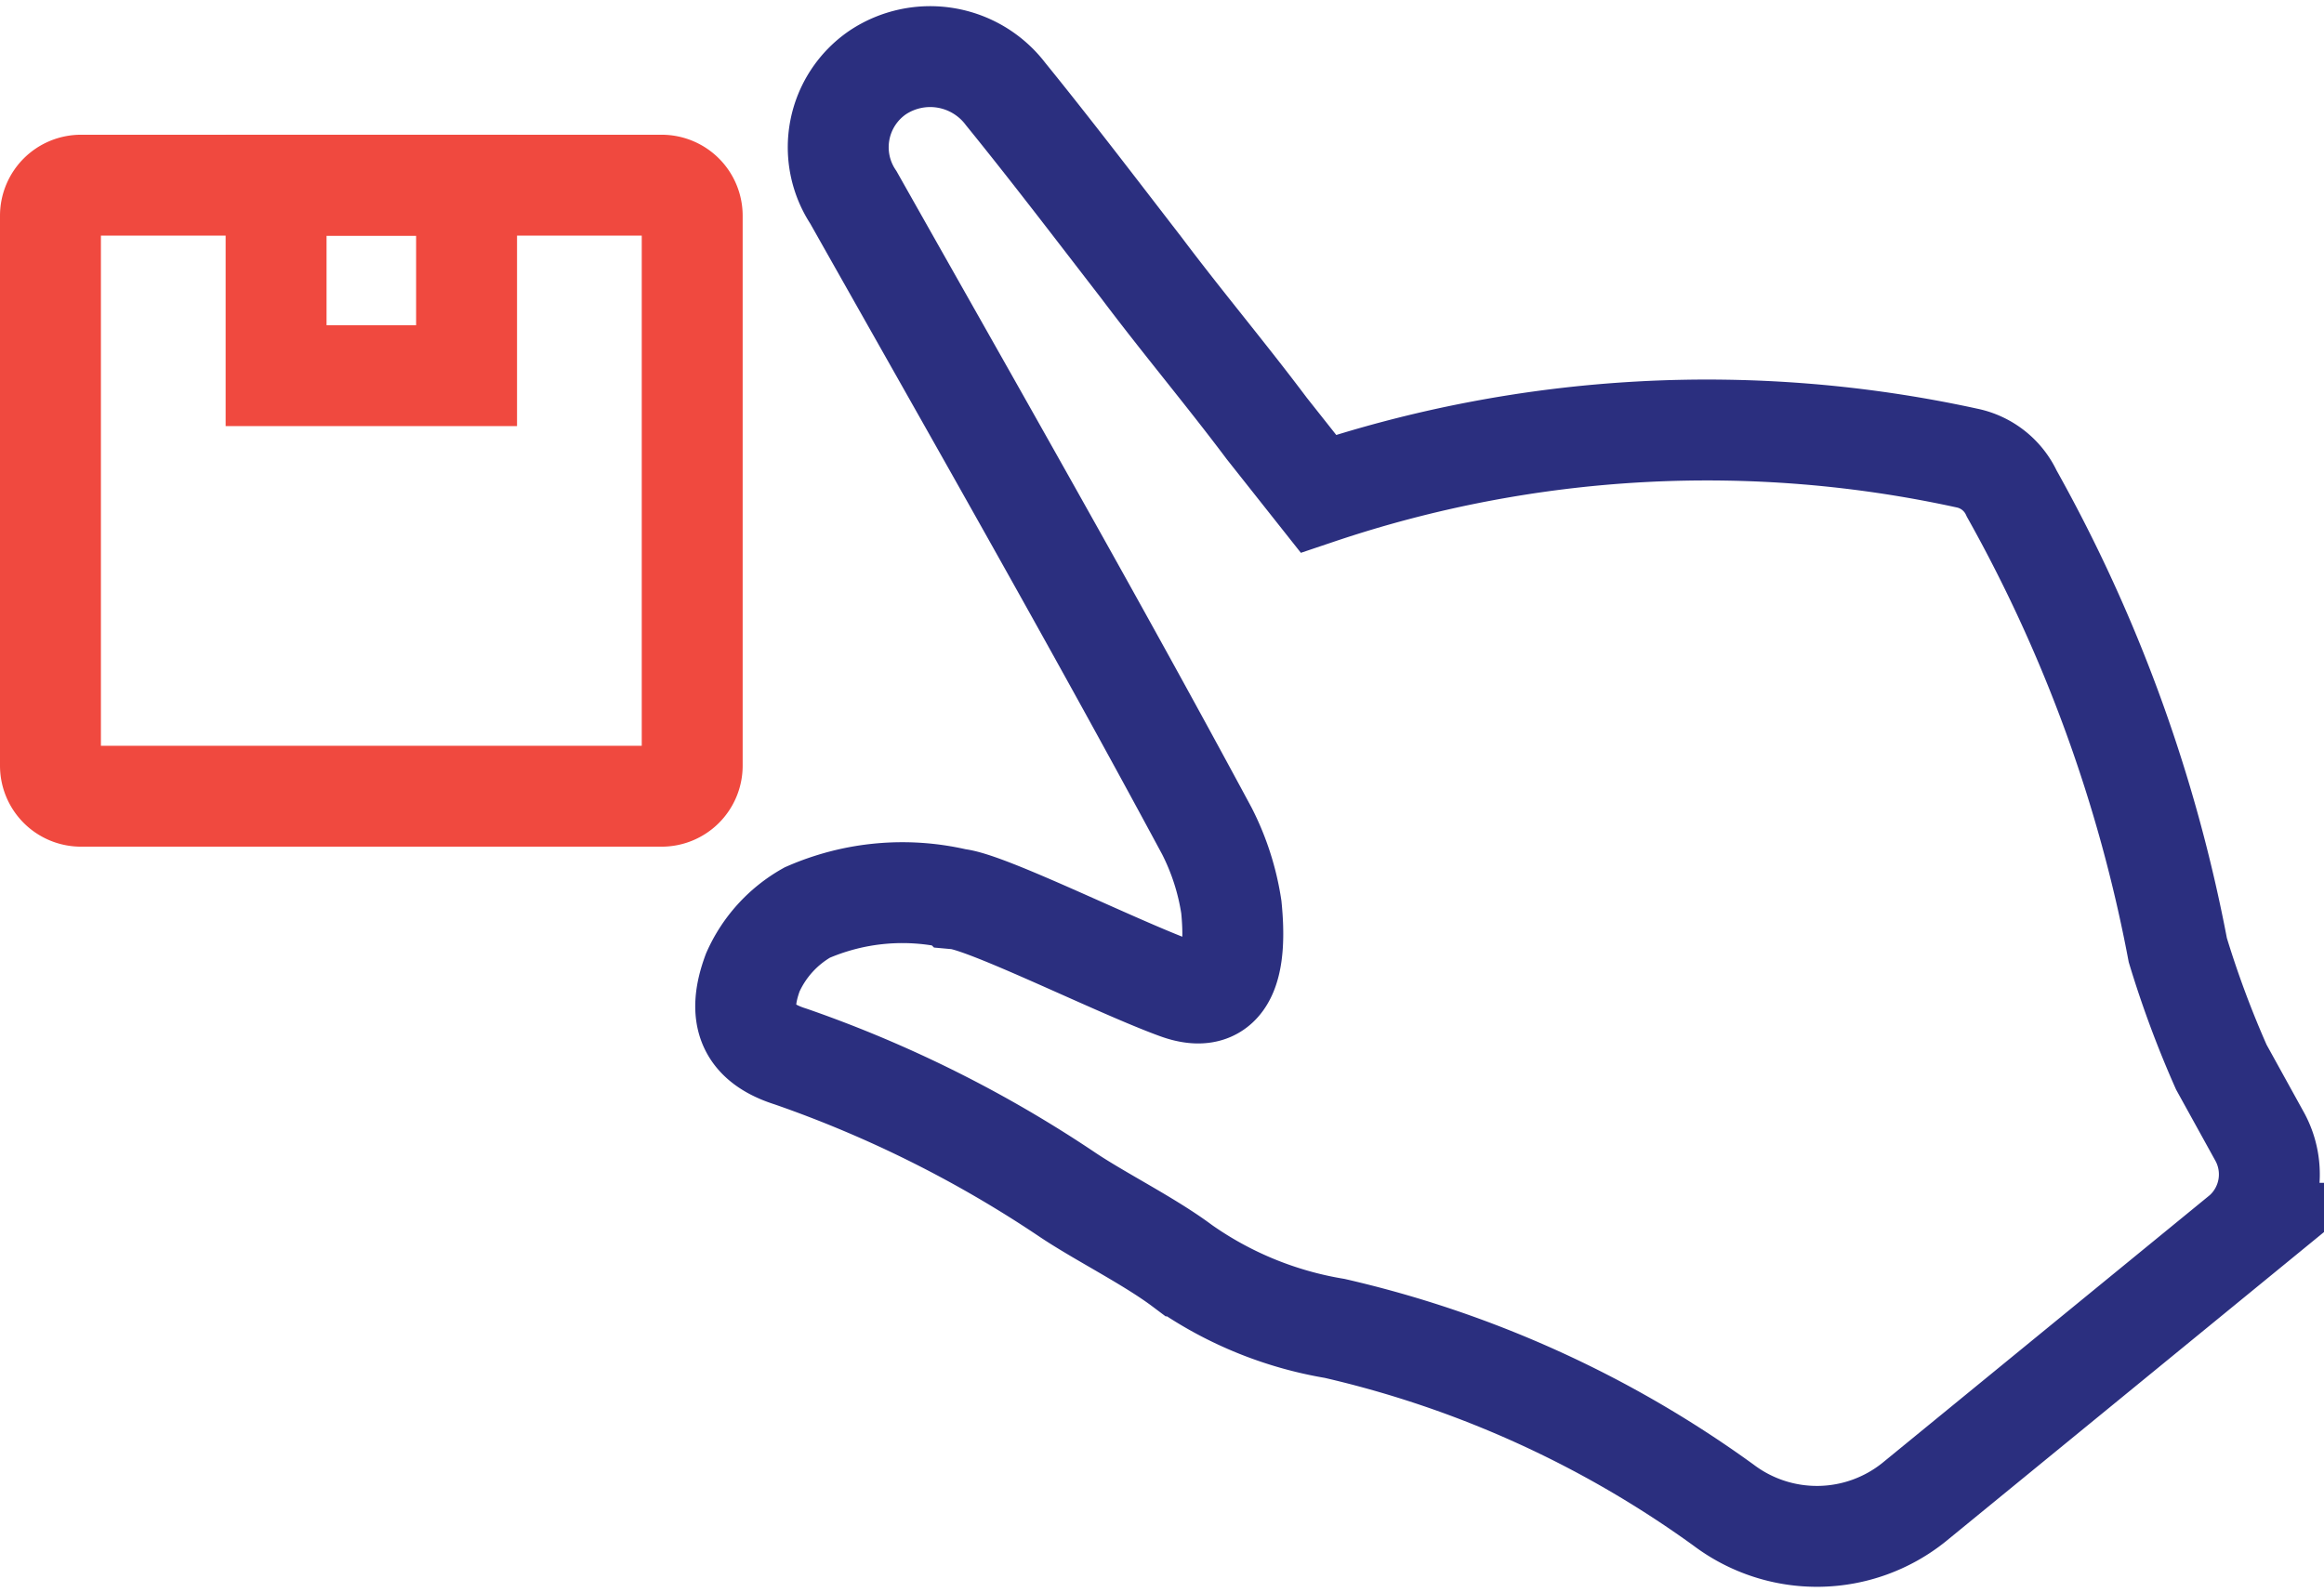
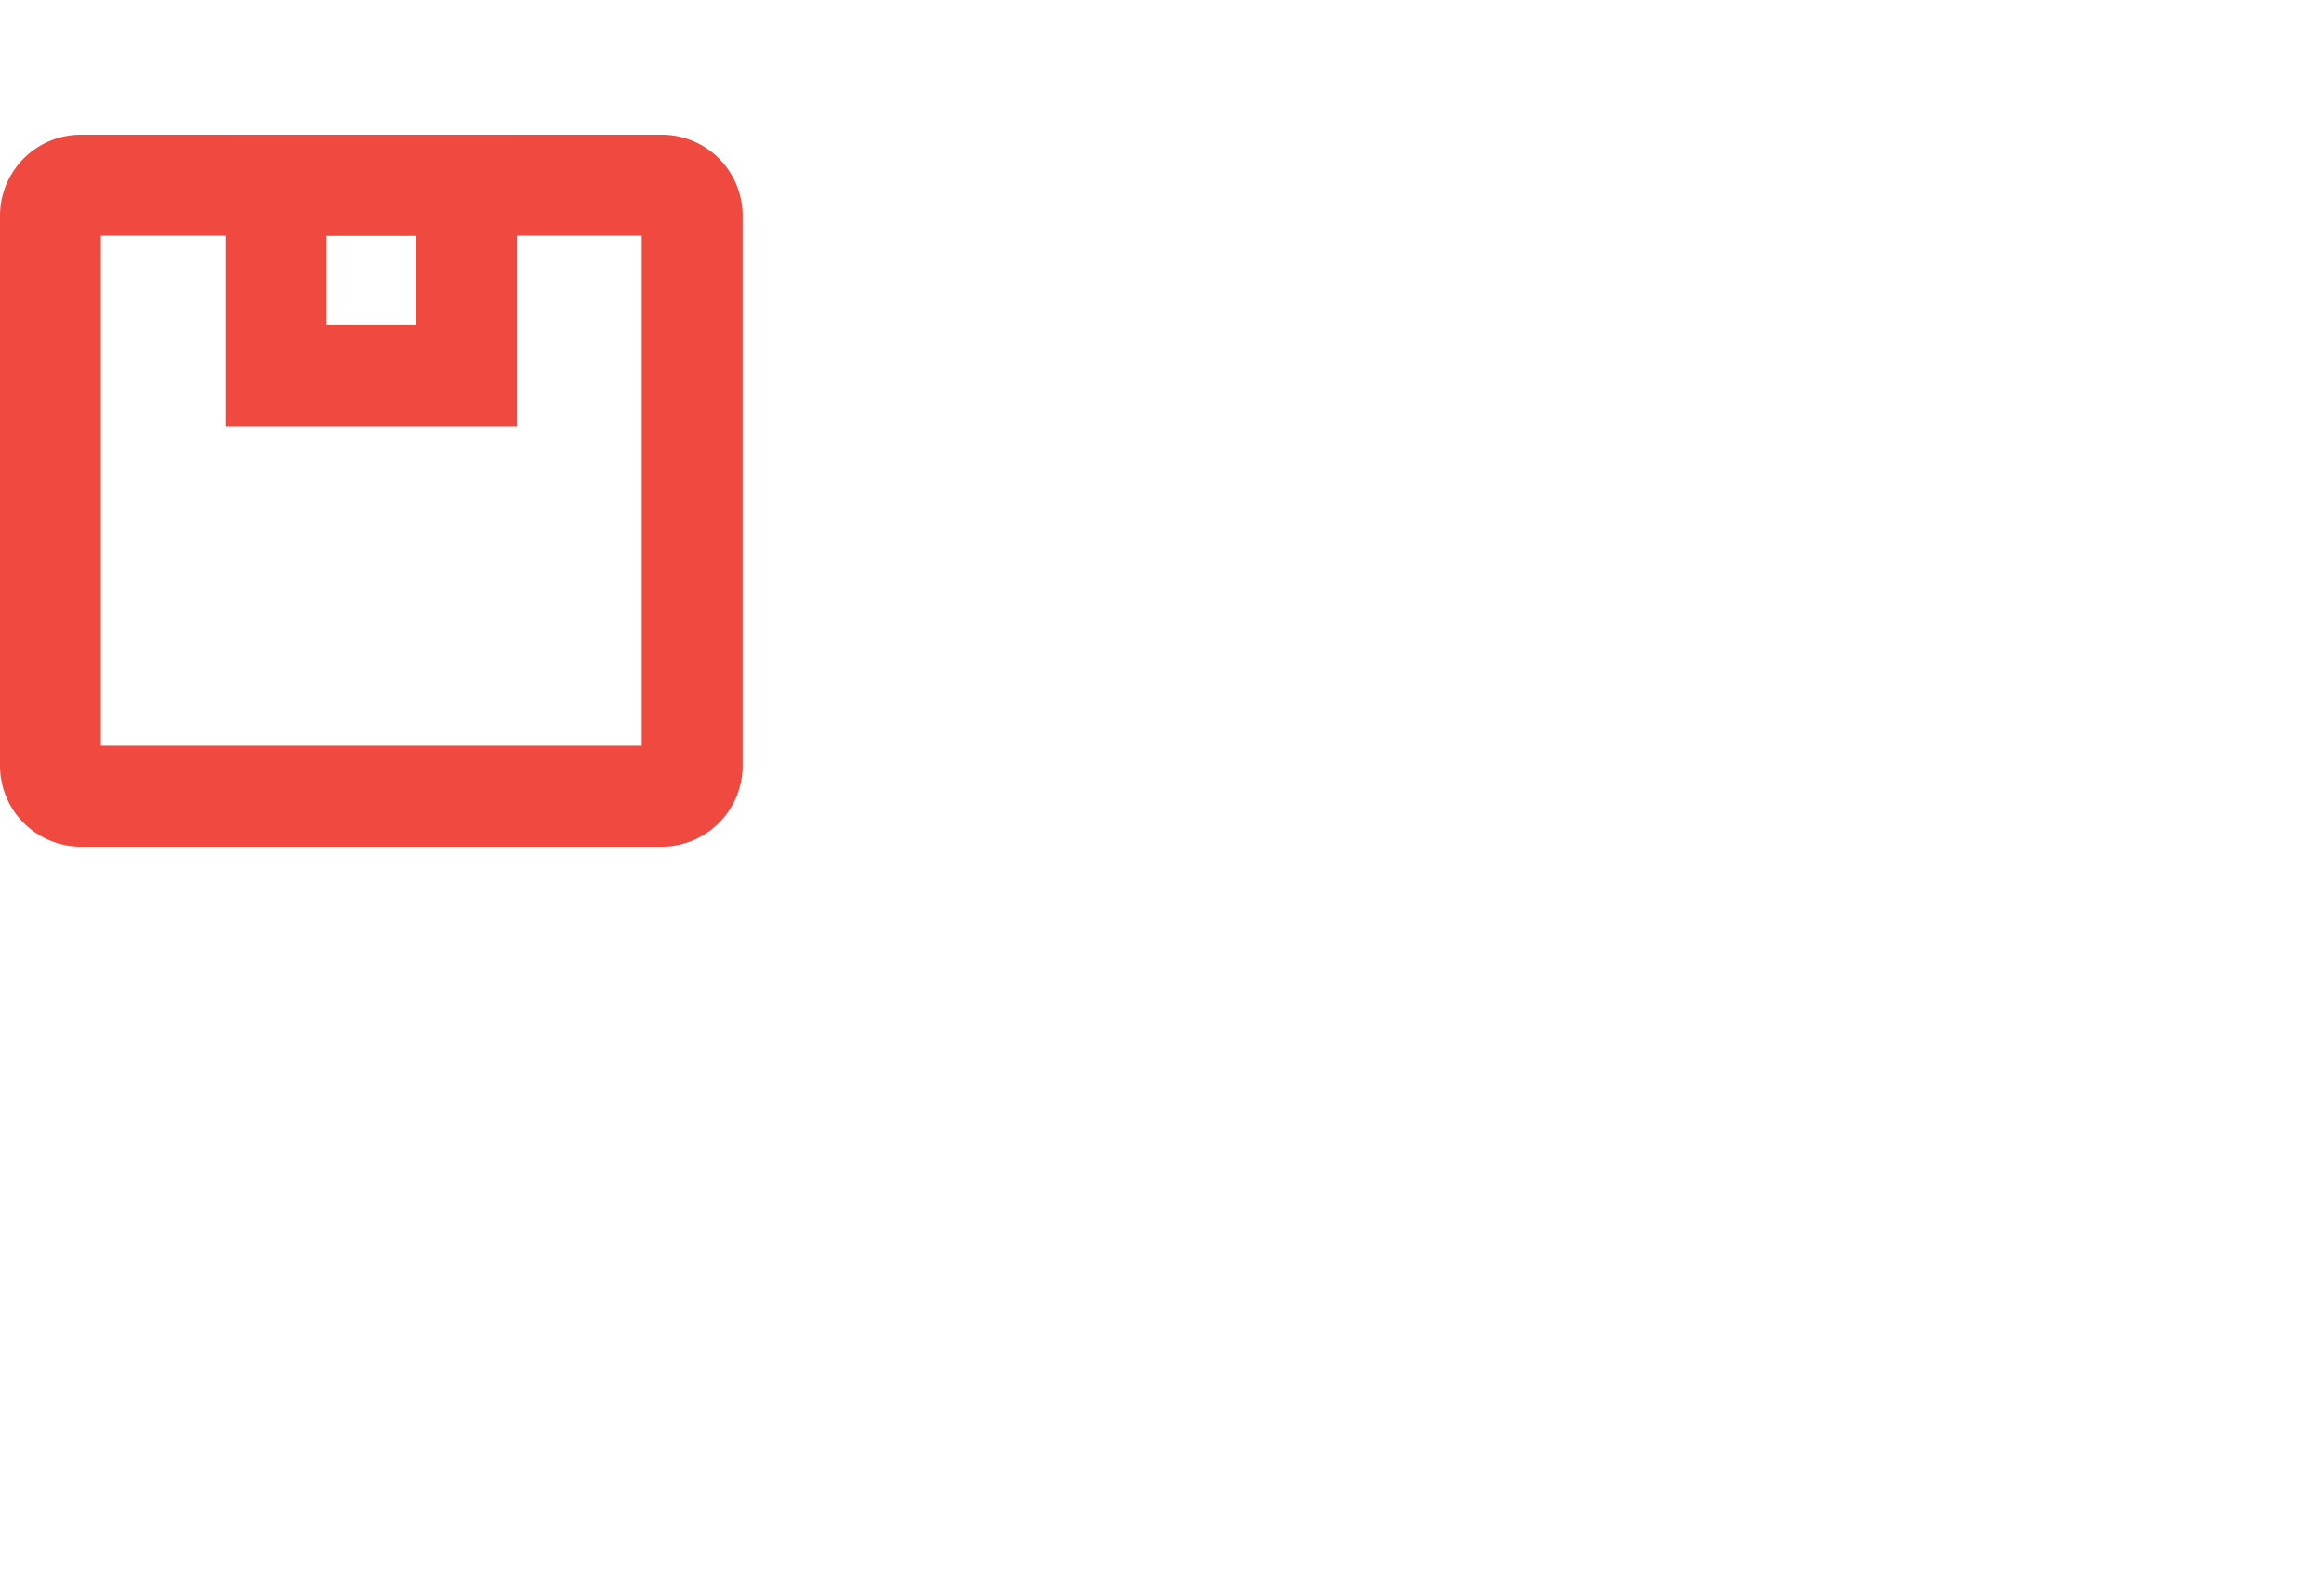
<svg xmlns="http://www.w3.org/2000/svg" width="57.576" height="39.462" viewBox="0 0 57.576 39.462">
  <g id="Group_6301" data-name="Group 6301" transform="translate(1.25 1.397)">
    <g id="stack" transform="translate(0 3.192)">
      <path id="Path_1236" data-name="Path 1236" d="M17.857,16.577h4.719V11.857H17.857Z" transform="translate(-12.267 -11.857)" fill="none" stroke="#f0493f" stroke-width="2.5" />
      <path id="Path_1235" data-name="Path 1235" d="M26.642,24.142H12.257a.757.757,0,0,1-.757-.757V9.757A.757.757,0,0,1,12.257,9H26.642a.757.757,0,0,1,.757.757V23.385A.757.757,0,0,1,26.642,24.142Z" transform="translate(-11.5 -9)" fill="none" stroke="#f0493f" stroke-width="2.5" />
    </g>
    <g id="noun-about-227875" transform="translate(17.227 0)">
-       <path id="Path_52106" data-name="Path 52106" d="M341.391,258.11a25.224,25.224,0,0,1-1.078-2.9A37.378,37.378,0,0,0,336.2,243.9a1.571,1.571,0,0,0-1.078-.876,30.165,30.165,0,0,0-16.1.876l-1.28-1.617c-1.01-1.347-2.088-2.627-3.1-3.974-1.145-1.482-2.223-2.9-3.368-4.311a2.347,2.347,0,0,0-3.166-.539,2.245,2.245,0,0,0-.606,3.1c2.964,5.254,5.928,10.441,8.757,15.7a6.18,6.18,0,0,1,.606,1.886c.135,1.347-.067,2.492-1.347,2.021-1.482-.539-4.715-2.156-5.456-2.223a5.883,5.883,0,0,0-3.705.337,3.185,3.185,0,0,0-1.347,1.482c-.4,1.078-.135,1.751.943,2.088a29.819,29.819,0,0,1,6.871,3.435c.808.539,2.021,1.145,2.829,1.751a9.165,9.165,0,0,0,3.772,1.549,26.576,26.576,0,0,1,9.633,4.378,3.842,3.842,0,0,0,4.715-.067l8.152-6.669a1.95,1.95,0,0,0,.4-2.425Z" transform="translate(-304.836 -233.063)" fill="none" stroke="#2b2f7f" stroke-width="2.5" />
-     </g>
+       </g>
  </g>
</svg>